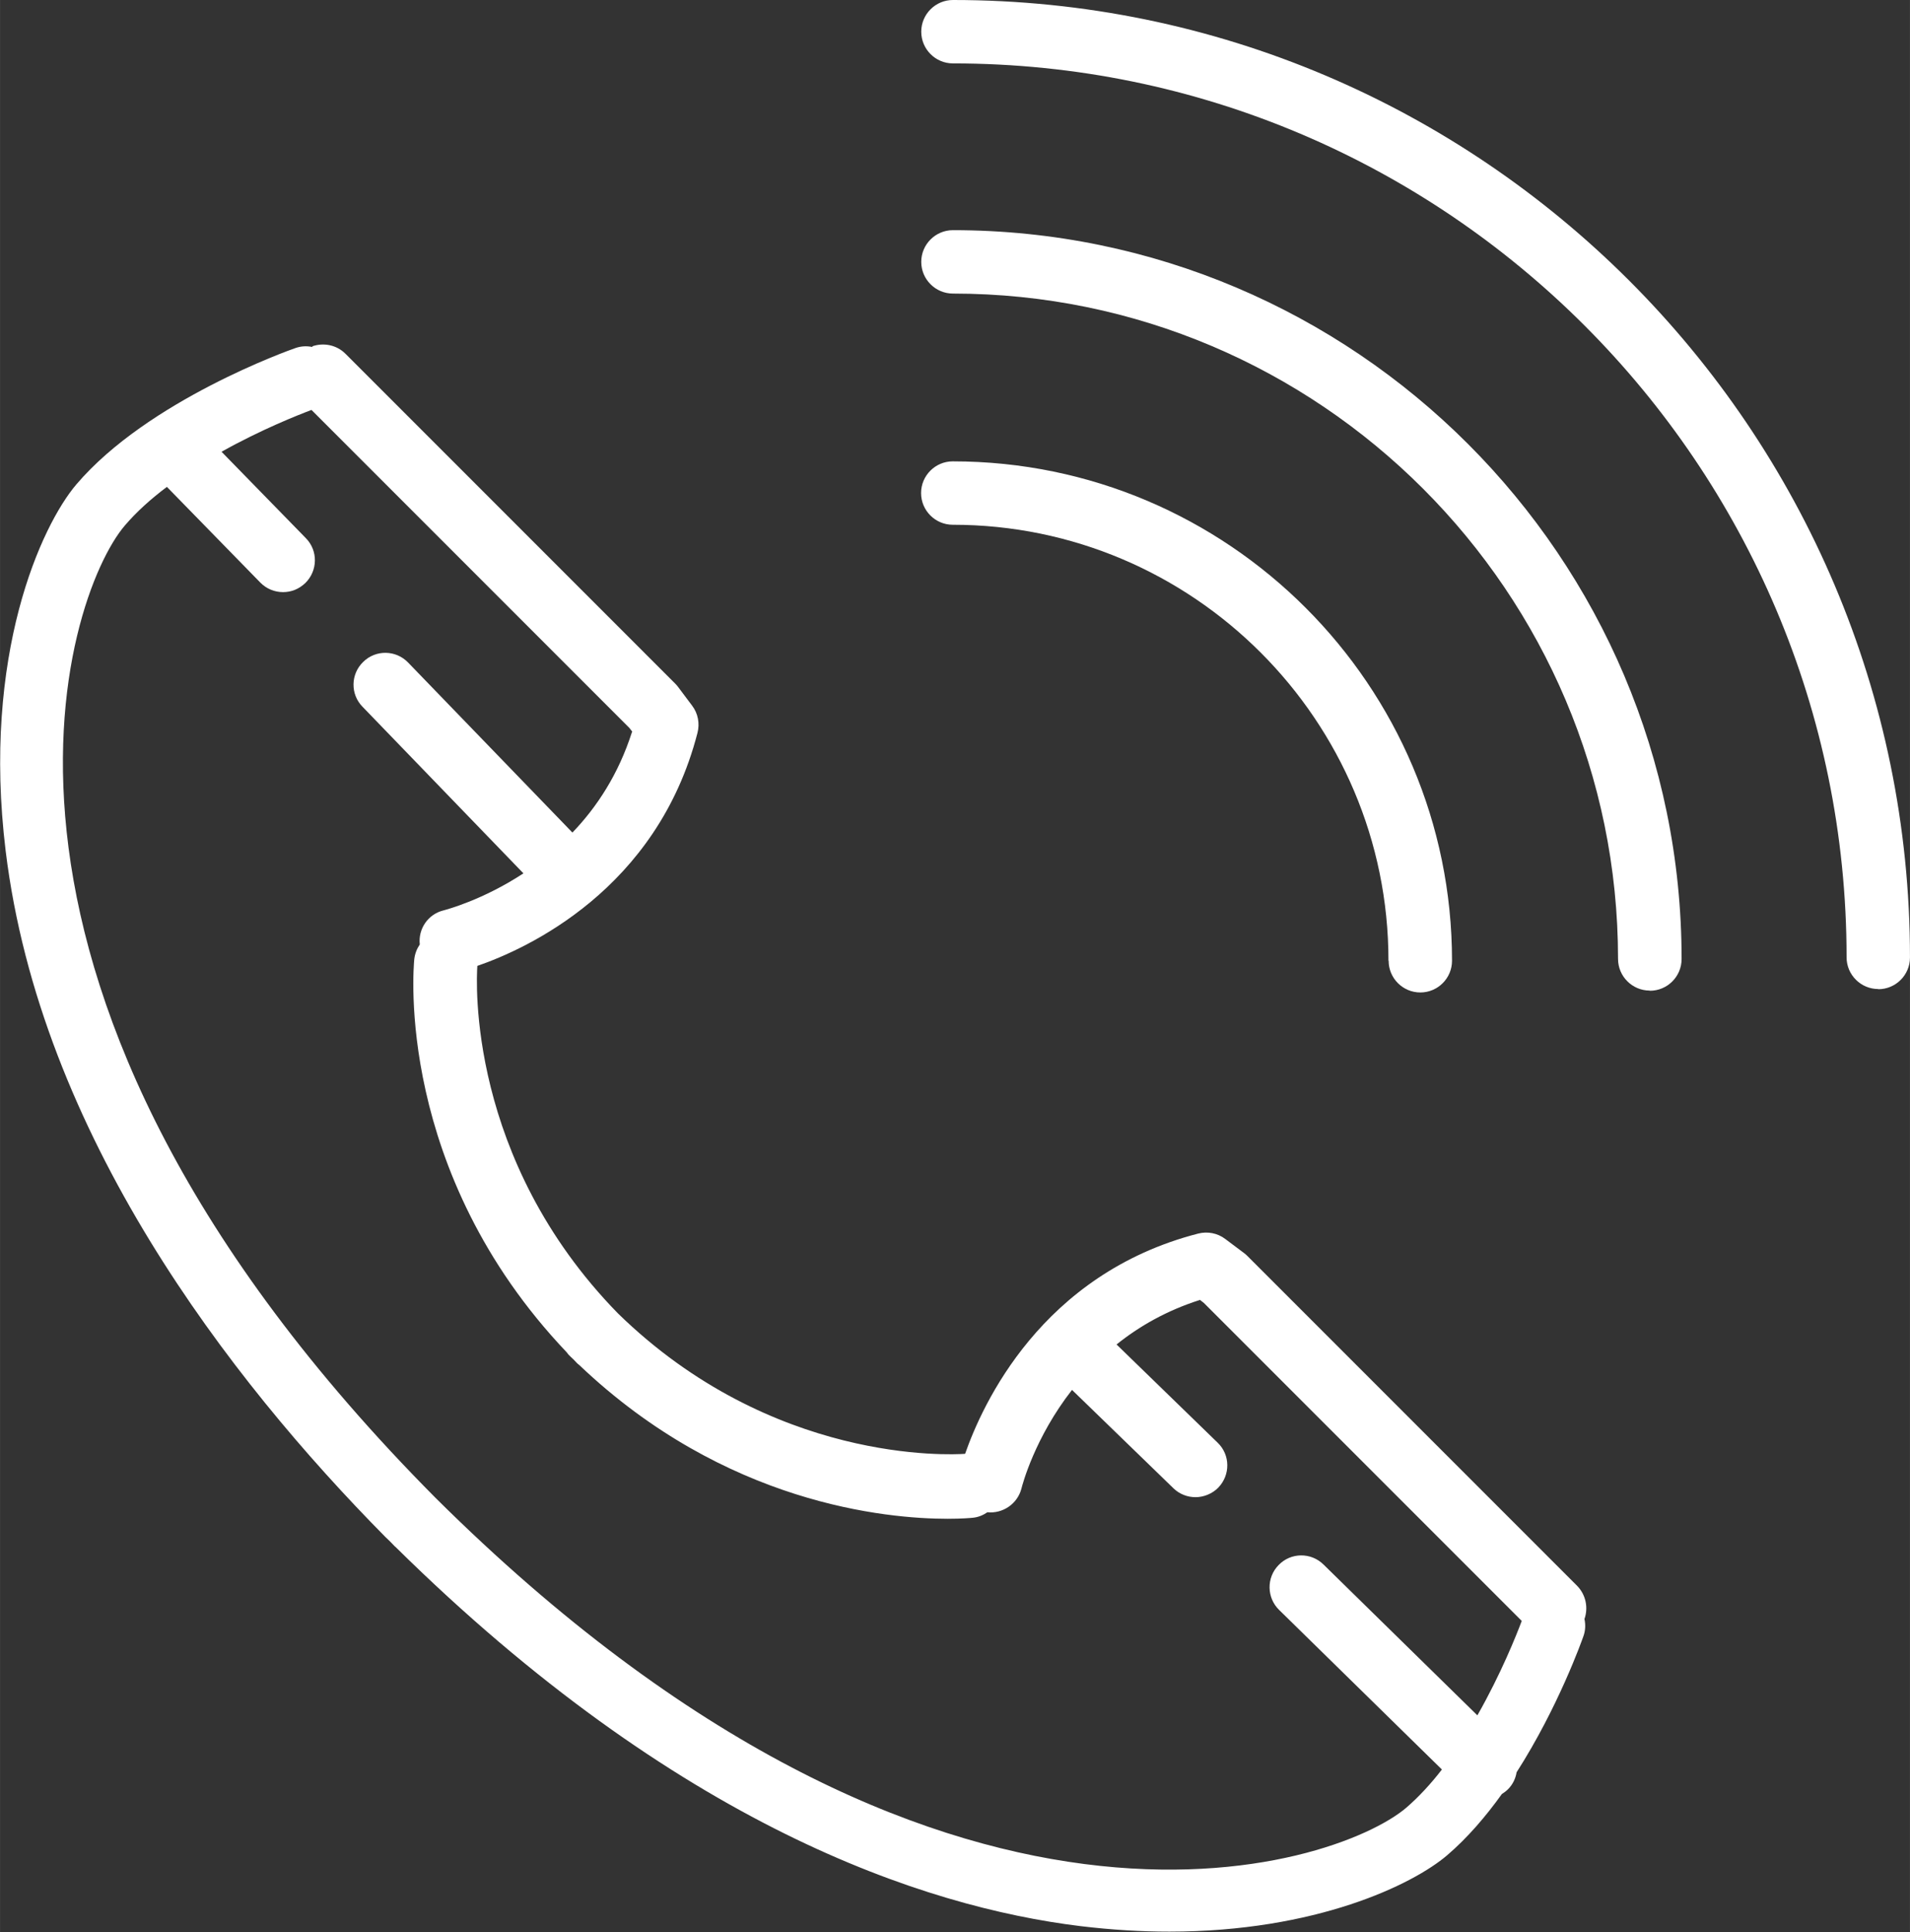
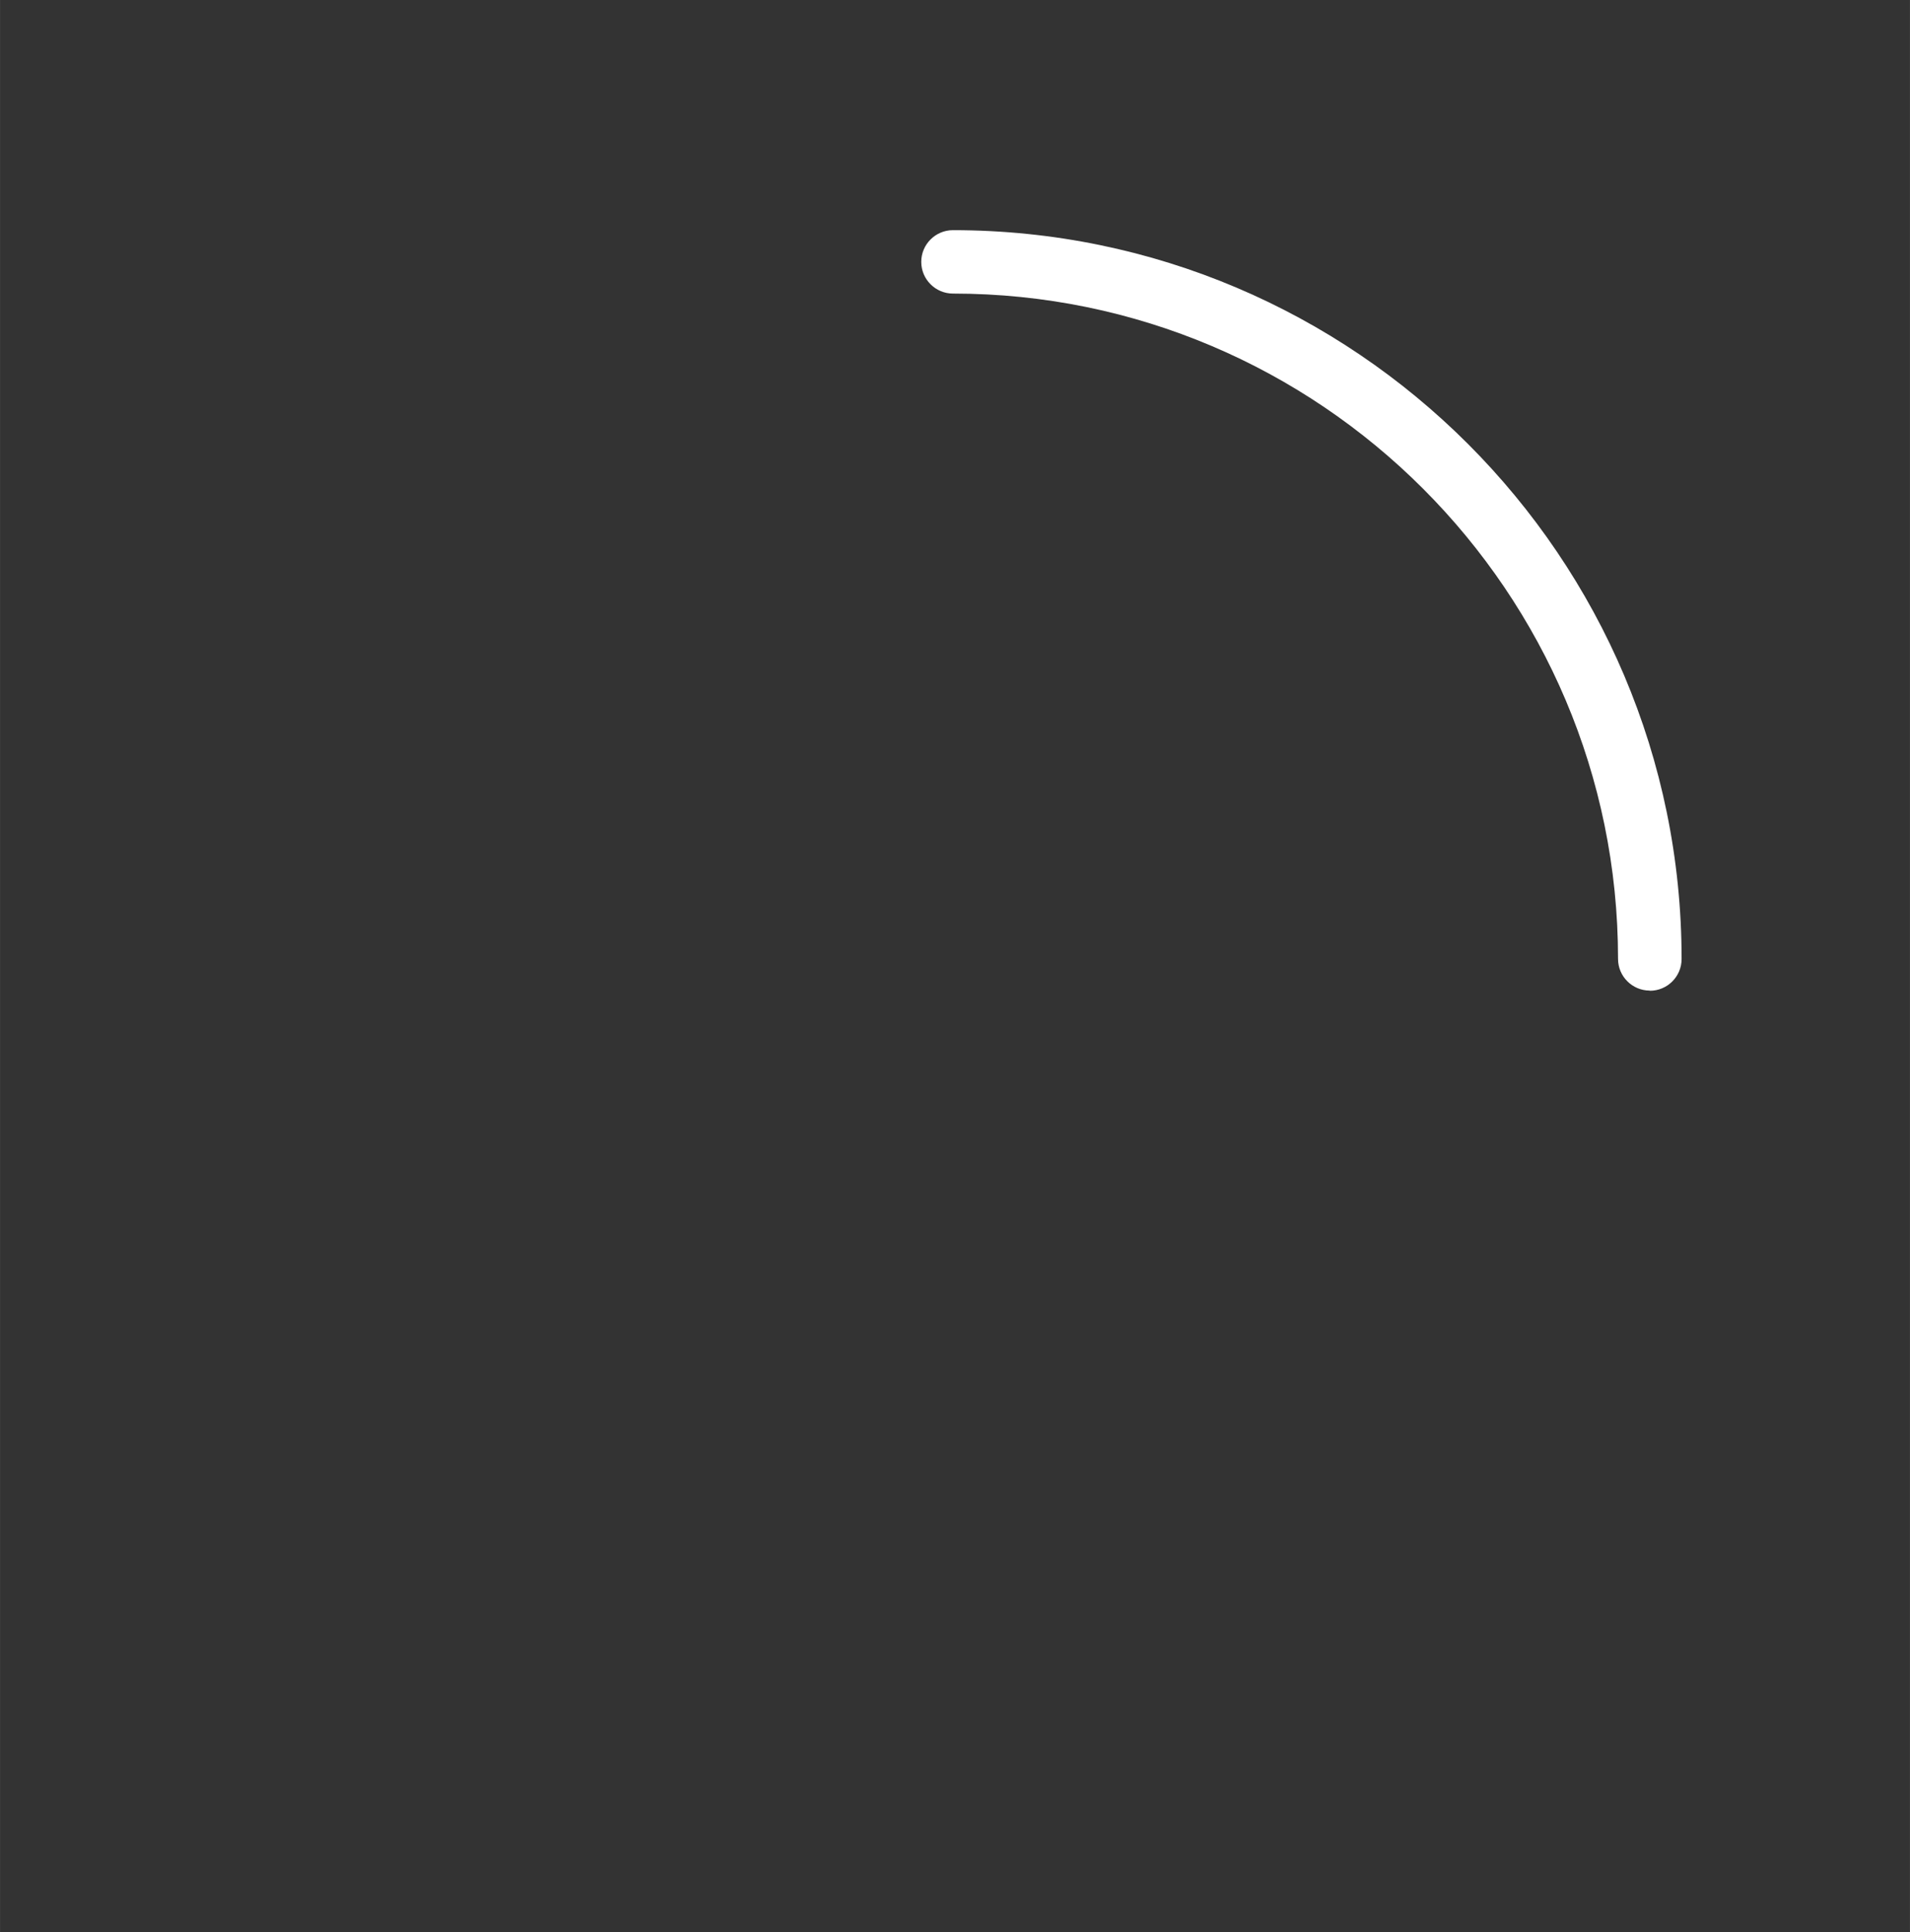
<svg xmlns="http://www.w3.org/2000/svg" id="_レイヤー_2" width="39.33mm" height="39.77mm" viewBox="0 0 111.48 112.73">
  <rect x="0" y="0" width="111.48" height="112.73" fill="#333333" stroke="none" />
  <defs>
    <style>.cls-1{fill:#fff;}</style>
  </defs>
  <g id="_レイヤー_1-2">
-     <path class="cls-1" d="m18.24,20.25c-.32-.07-.66-.06-1,.06-.35.12-8.6,3.05-12.78,7.95-2.04,2.39-5.53,9.95-4.13,21.4,2.02,16.5,13.03,30.78,22.15,40.01.01.01.02.02.03.03.07.07.14.13.21.2.1.1.21.21.31.32.02.02.04.03.05.04,16.46,16.24,30.81,21.01,39.99,22.13,1.83.22,3.56.32,5.18.32,8.55,0,14.21-2.74,16.22-4.46,1.18-1.01,2.25-2.26,3.19-3.57.13-.08.25-.17.36-.28.28-.28.44-.63.5-.99,2.43-3.79,3.82-7.71,3.9-7.94.12-.33.13-.68.06-1,.23-.65.09-1.41-.43-1.94l-19.26-19.26c-.06-.06-.13-.12-.2-.17l-1.08-.81c-.45-.34-1.03-.45-1.58-.31-9.16,2.36-12.6,9.99-13.6,12.85-.85.06-11.27.59-20.27-8.2-8.79-9-8.26-19.42-8.2-20.27,2.87-.99,10.49-4.44,12.85-13.6.14-.55.03-1.13-.31-1.58l-.81-1.08c-.05-.07-.11-.14-.17-.2l-19.26-19.26c-.52-.52-1.28-.66-1.94-.43Zm18.65,22.45c-.79,2.48-2.06,4.4-3.48,5.88l-9.59-9.92c-.71-.74-1.89-.76-2.62-.04-.74.71-.76,1.89-.04,2.62l9.39,9.72c-2.38,1.56-4.48,2.11-4.66,2.16-.91.22-1.49,1.08-1.39,1.99-.17.25-.28.53-.32.85-.05.51-1.13,12.4,8.89,22.94.04.05.07.09.11.14.1.1.19.19.29.28.08.08.15.16.23.24.03.03.07.06.11.09,8.52,8.11,17.93,8.97,21.5,8.97.85,0,1.37-.05,1.47-.06.32-.03.6-.15.85-.32.9.09,1.76-.49,1.99-1.39.05-.2.77-2.96,2.95-5.75l5.92,5.74c.36.35.83.52,1.29.52s.97-.19,1.33-.56c.71-.74.7-1.91-.04-2.62l-5.9-5.73c1.32-1.06,2.92-1.98,4.87-2.6l.23.18,18.55,18.55c-.3.8-1.21,3.09-2.59,5.51l-8.98-8.8c-.73-.72-1.91-.71-2.62.03-.72.73-.7,1.91.03,2.62l9.5,9.31c-.64.83-1.34,1.59-2.08,2.23-4.12,3.51-27.11,11.28-56.67-18.09C-4,57.78,3.77,34.79,7.28,30.67c.69-.81,1.54-1.57,2.46-2.26l5.45,5.58c.36.37.84.56,1.33.56s.93-.18,1.3-.53c.73-.72.75-1.89.03-2.62l-4.92-5.04c2.32-1.3,4.48-2.15,5.25-2.44l18.55,18.55.18.23Z" />
-     <path class="cls-1" d="m81.05,56.06c0,1.02.83,1.85,1.85,1.85s1.85-.83,1.85-1.85c0-16.07-13.07-29.14-29.14-29.14-1.02,0-1.85.83-1.85,1.85s.83,1.85,1.85,1.85c14.02,0,25.43,11.41,25.43,25.43Z" />
    <path class="cls-1" d="m96.3,57.81c1.02,0,1.85-.83,1.85-1.85,0-23.45-19.08-42.53-42.53-42.53-1.02,0-1.85.83-1.85,1.85s.83,1.85,1.85,1.85c21.41,0,38.82,17.42,38.82,38.82,0,1.02.83,1.85,1.85,1.85Z" />
-     <path class="cls-1" d="m109.63,57.72c1.02,0,1.85-.83,1.85-1.85C111.48,25.06,86.42,0,55.62,0c-1.02,0-1.85.83-1.85,1.85s.83,1.85,1.85,1.85c28.76,0,52.16,23.4,52.16,52.16,0,1.02.83,1.85,1.85,1.85Z" />
  </g>
</svg>